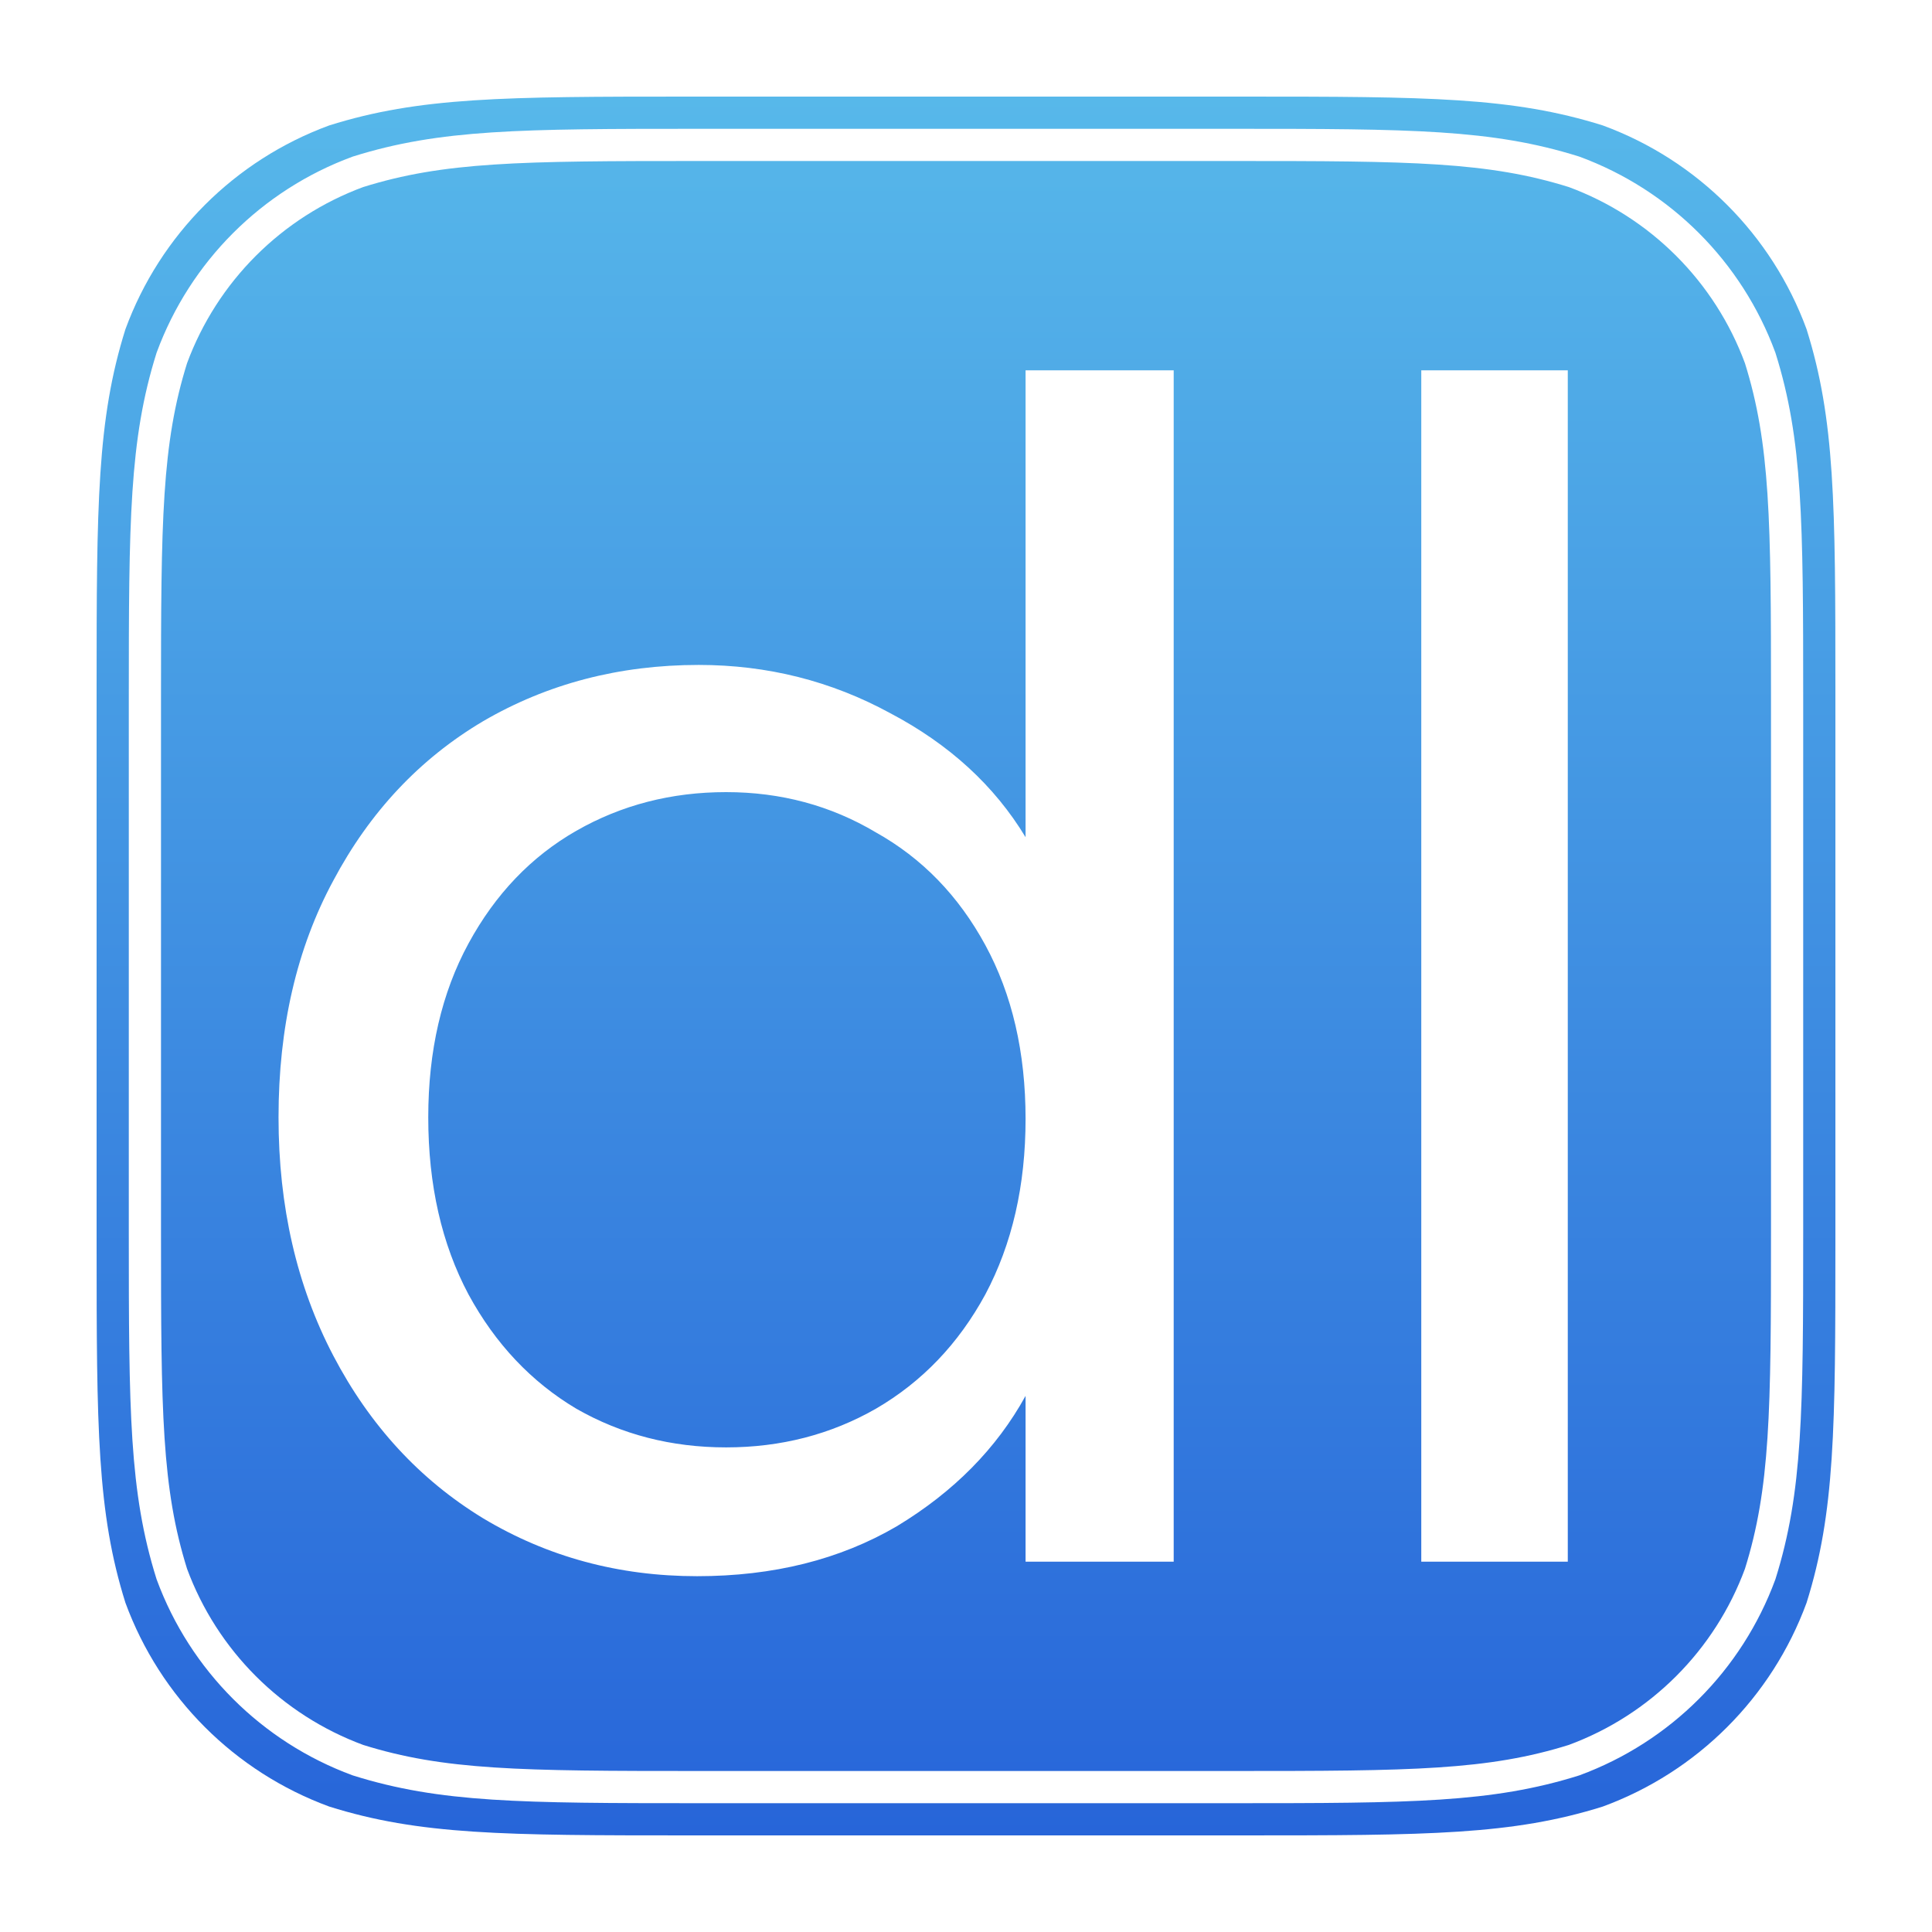
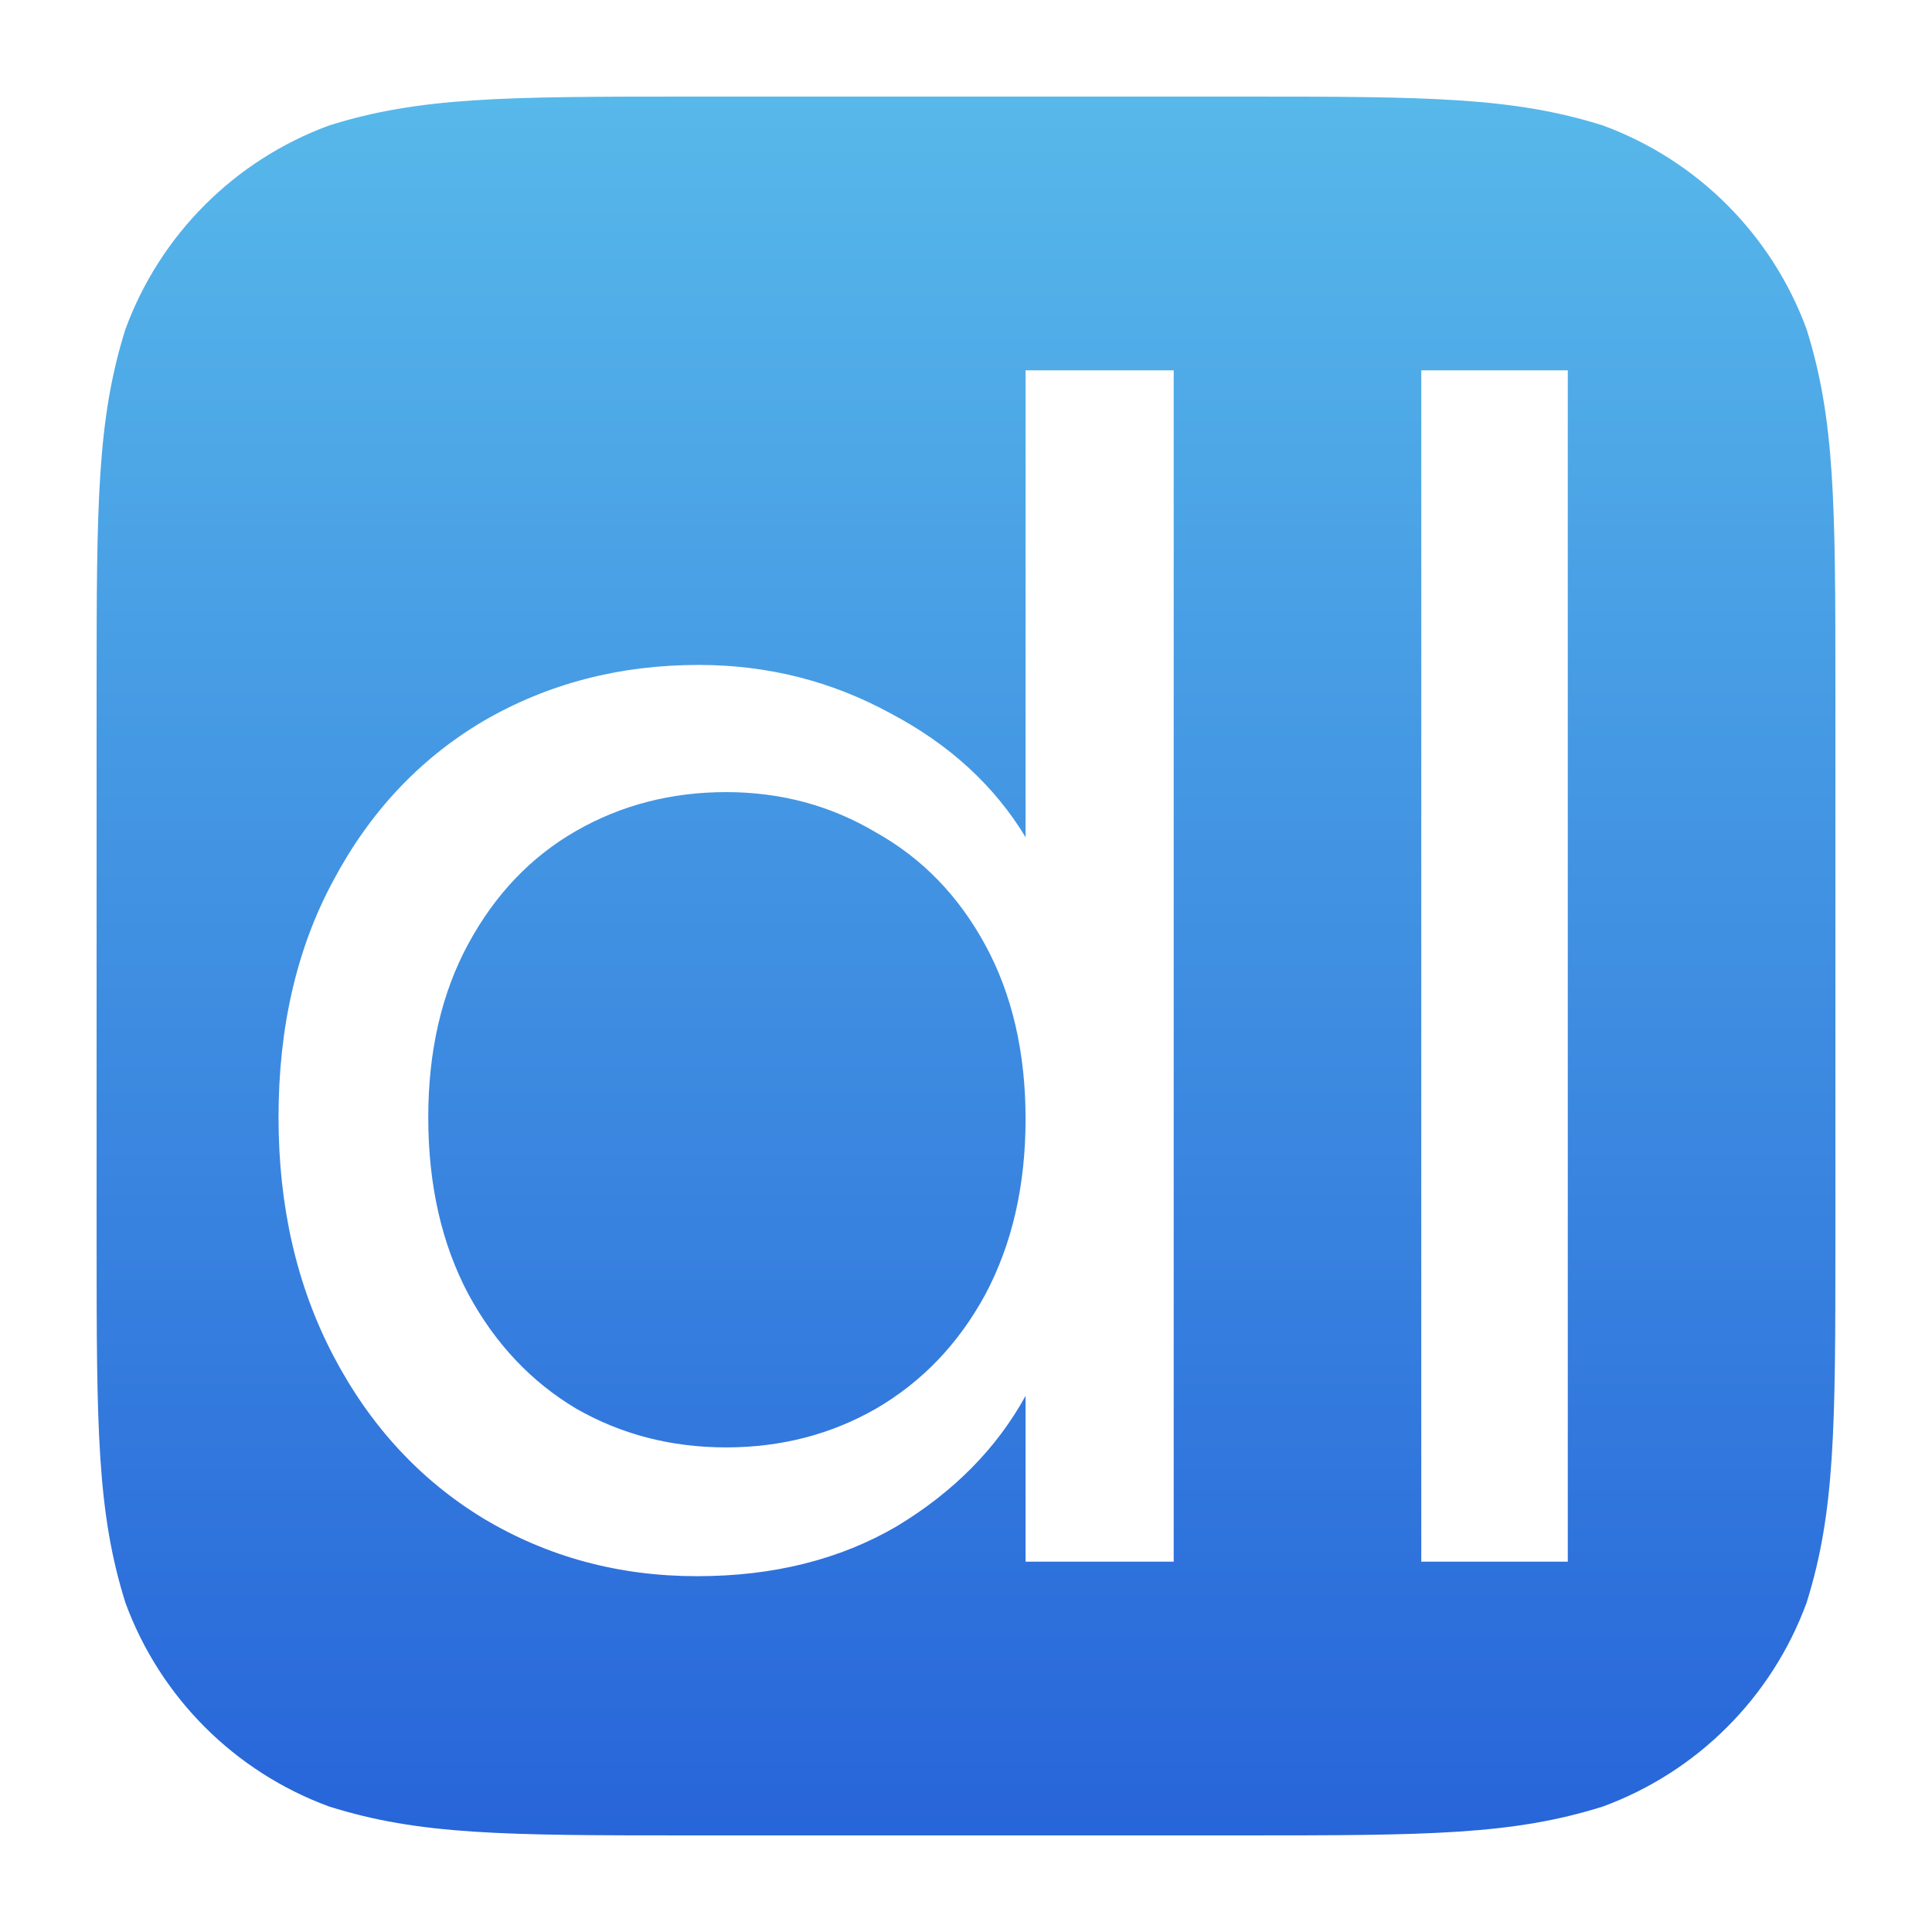
<svg xmlns="http://www.w3.org/2000/svg" width="120" height="120" viewBox="0 0 120 120" fill="none">
  <g clip-path="url(#clip0_102_25)">
    <path fill-rule="evenodd" clip-rule="evenodd" d="M77.207 6H42.793C31.289 6 26.063 6.027 20.447 7.791C14.575 9.948 9.948 14.575 7.791 20.447C6.027 26.063 6 31.29 6 42.793V77.207C6 88.711 6.027 93.936 7.791 99.553C9.948 105.426 14.575 110.053 20.447 112.208C26.063 113.973 31.288 114 42.793 114H77.207C88.712 114 93.936 113.973 99.553 112.208C105.425 110.052 110.052 105.426 112.209 99.553C113.973 93.936 114 88.711 114 77.207V42.793C114 31.29 113.973 26.063 112.209 20.447C110.052 14.575 105.425 9.948 99.553 7.791C93.936 6.027 88.711 6 77.207 6Z" fill="url(#paint0_linear_102_25)" />
-     <path d="M43.43 9H76.57C87.679 9 92.542 9.035 97.766 10.672C103.127 12.648 107.352 16.873 109.328 22.234C110.965 27.457 111 32.322 111 43.43V76.57C111 87.679 110.965 92.542 109.328 97.766C107.352 103.127 103.127 107.352 97.766 109.327C92.542 110.965 87.68 111 76.57 111H43.43C32.32 111 27.457 110.965 22.234 109.327C16.873 107.352 12.648 103.127 10.672 97.766C9.035 92.542 9 87.679 9 76.57V43.43C9 32.322 9.035 27.457 10.672 22.234C12.648 16.873 16.873 12.648 22.234 10.672C27.457 9.035 32.321 9 43.43 9Z" stroke="white" stroke-width="2" />
    <g filter="url(#filter0_i_102_25)">
      <path d="M17.3 67.4C17.3 61.8 18.433 56.9 20.7 52.7C22.967 48.433 26.067 45.133 30 42.8C34 40.467 38.467 39.3 43.4 39.3C47.667 39.3 51.633 40.3 55.3 42.3C58.967 44.233 61.767 46.8 63.7 50V21H72.9V95H63.7V84.7C61.9 87.967 59.233 90.667 55.7 92.8C52.167 94.867 48.033 95.9 43.3 95.9C38.433 95.9 34 94.7 30 92.3C26.067 89.9 22.967 86.533 20.7 82.2C18.433 77.867 17.3 72.933 17.3 67.4ZM63.7 67.5C63.7 63.367 62.867 59.767 61.2 56.7C59.533 53.633 57.267 51.3 54.4 49.7C51.6 48.033 48.5 47.2 45.1 47.2C41.7 47.2 38.6 48 35.8 49.6C33 51.2 30.767 53.533 29.1 56.6C27.433 59.667 26.6 63.267 26.6 67.4C26.6 71.6 27.433 75.267 29.1 78.4C30.767 81.467 33 83.833 35.8 85.5C38.6 87.1 41.7 87.9 45.1 87.9C48.5 87.9 51.6 87.1 54.4 85.5C57.267 83.833 59.533 81.467 61.2 78.4C62.867 75.267 63.7 71.633 63.7 67.5ZM97.378 21V95H88.278V21H97.378Z" fill="white" />
    </g>
  </g>
  <defs>
    <filter id="filter0_i_102_25" x="17.3" y="21" width="80.078" height="76.9" filterUnits="userSpaceOnUse" color-interpolation-filters="sRGB">
      <feFlood flood-opacity="0" result="BackgroundImageFix" />
      <feBlend mode="normal" in="SourceGraphic" in2="BackgroundImageFix" result="shape" />
      <feColorMatrix in="SourceAlpha" type="matrix" values="0 0 0 0 0 0 0 0 0 0 0 0 0 0 0 0 0 0 127 0" result="hardAlpha" />
      <feOffset dy="2" />
      <feGaussianBlur stdDeviation="2" />
      <feComposite in2="hardAlpha" operator="arithmetic" k2="-1" k3="1" />
      <feColorMatrix type="matrix" values="0 0 0 0 0 0 0 0 0 0 0 0 0 0 0 0 0 0 0.25 0" />
      <feBlend mode="normal" in2="shape" result="effect1_innerShadow_102_25" />
    </filter>
    <linearGradient id="paint0_linear_102_25" x1="60" y1="6" x2="60" y2="114" gradientUnits="userSpaceOnUse">
      <stop stop-color="#57B8EA" />
      <stop offset="1" stop-color="#2765D9" />
    </linearGradient>
    <clipPath id="clip0_102_25">
      <rect width="120" height="120" fill="white" />
    </clipPath>
  </defs>
</svg>